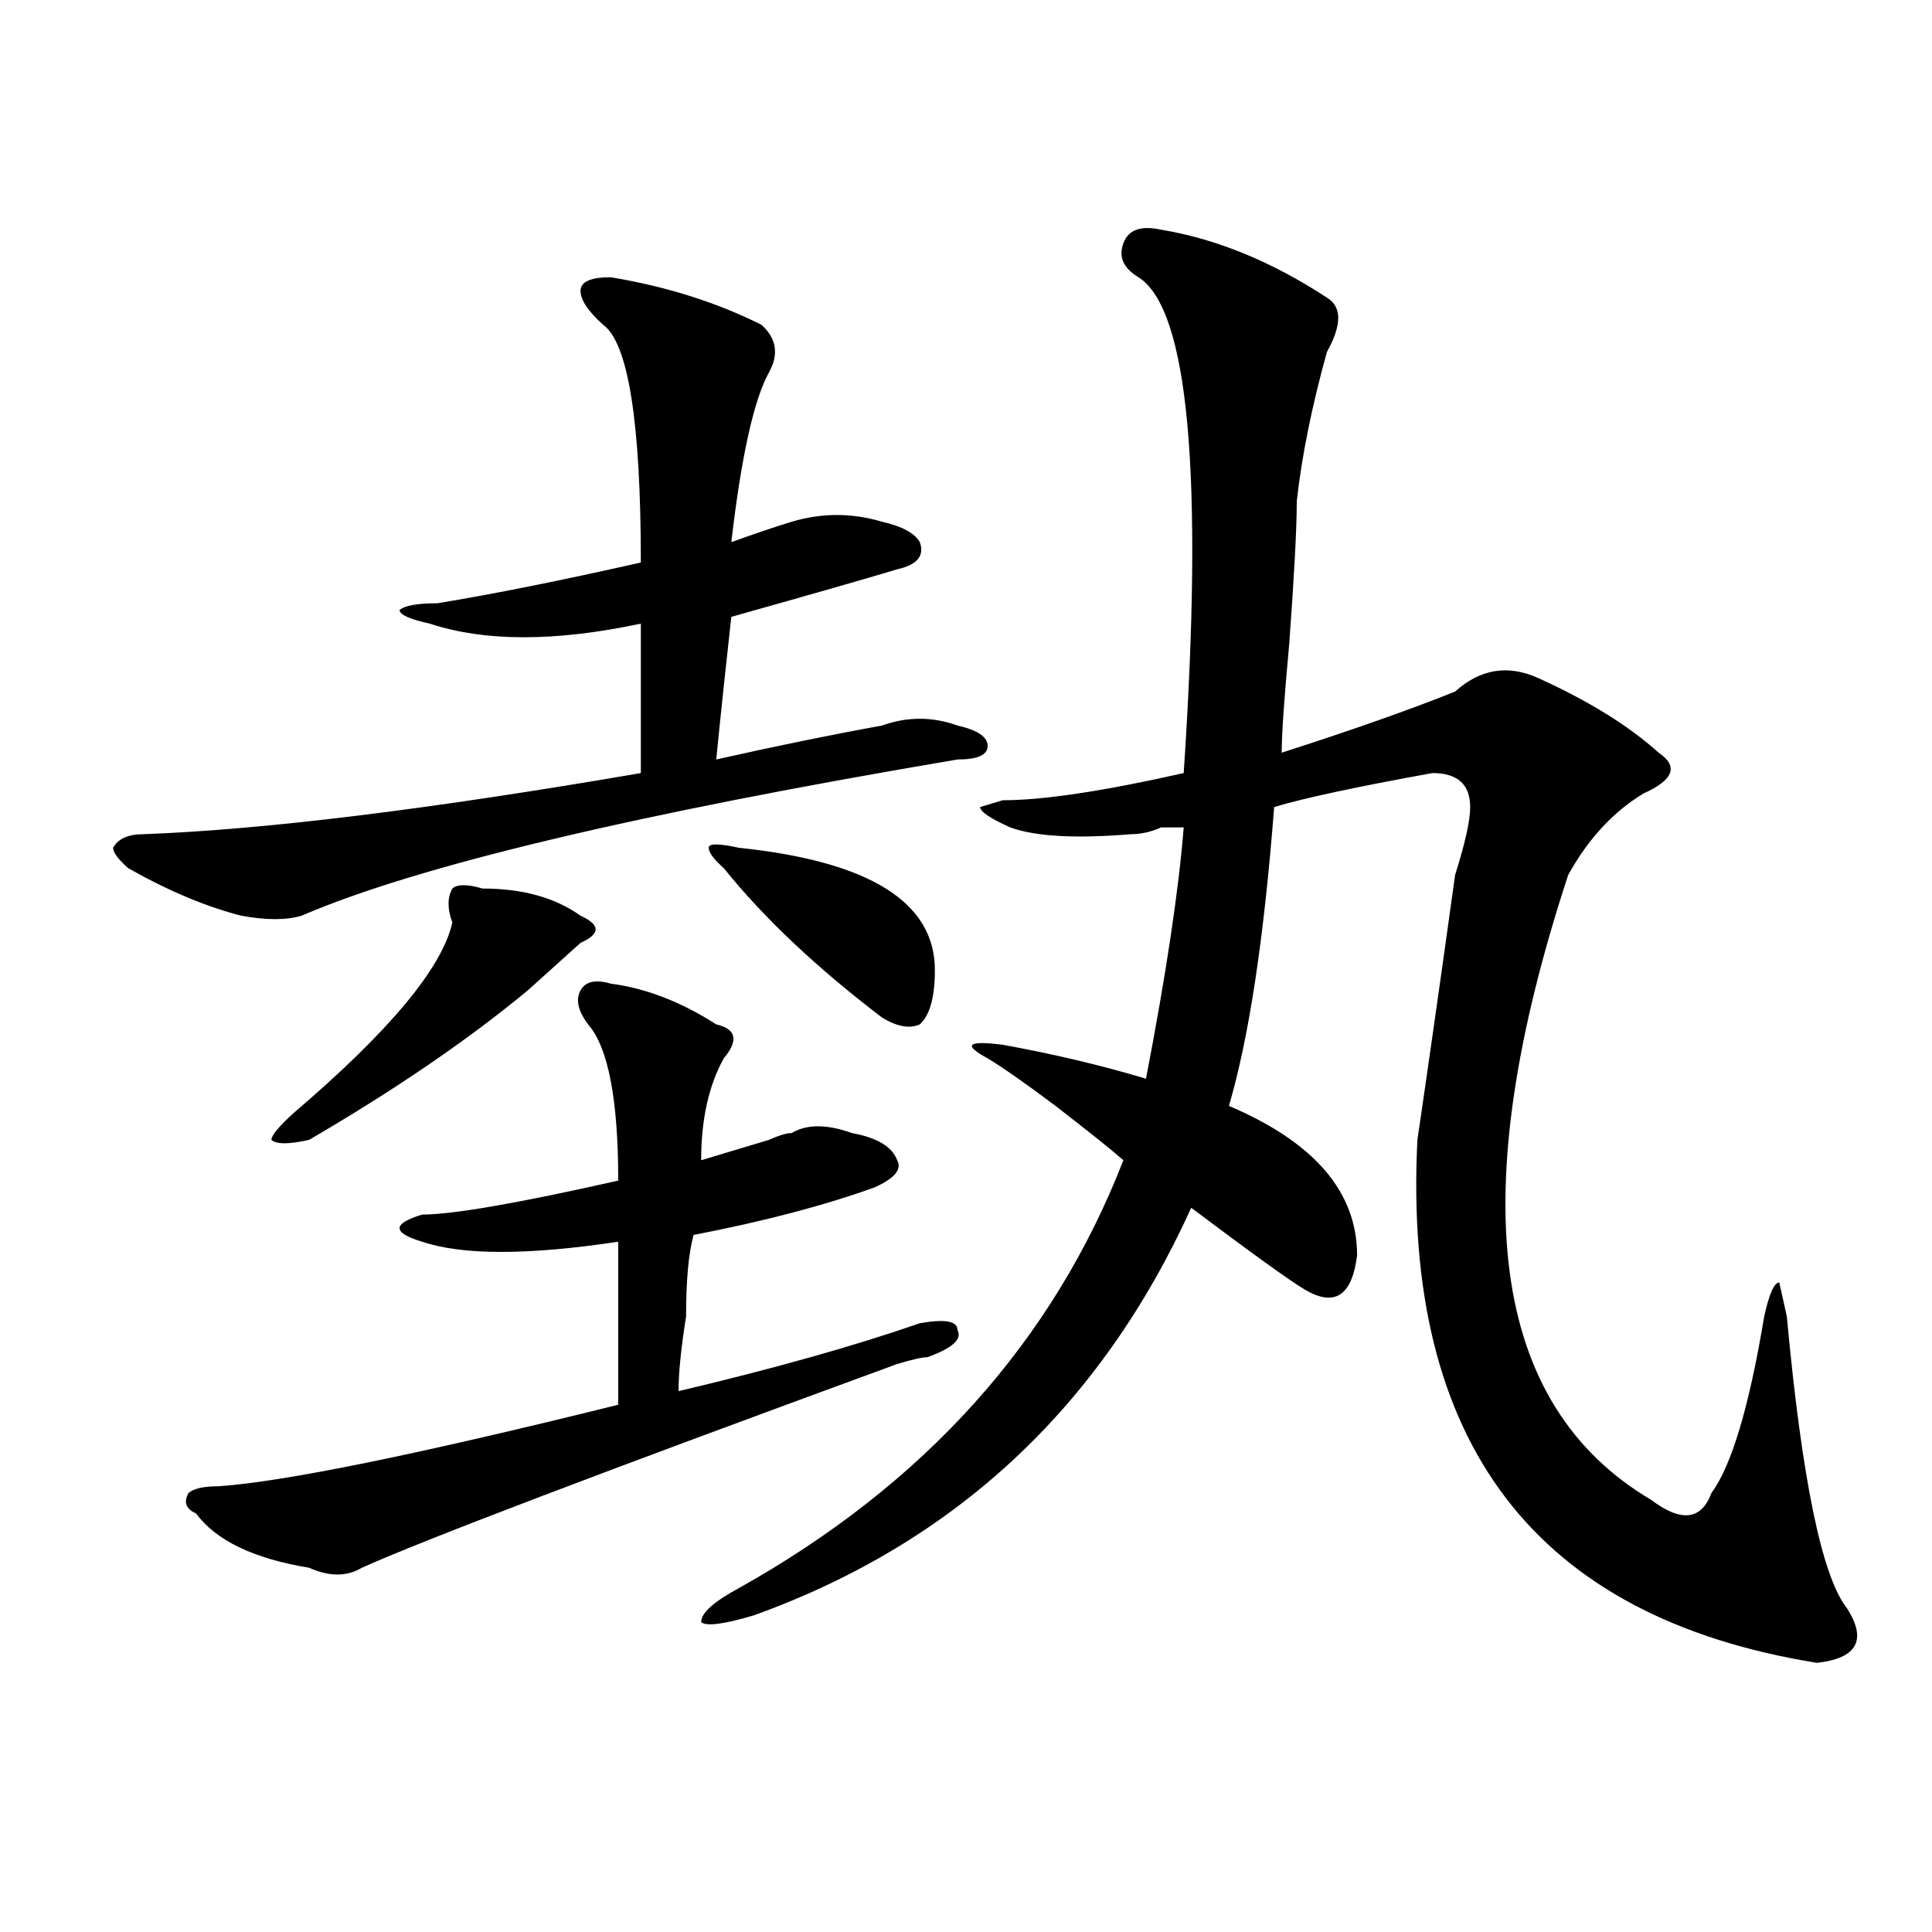
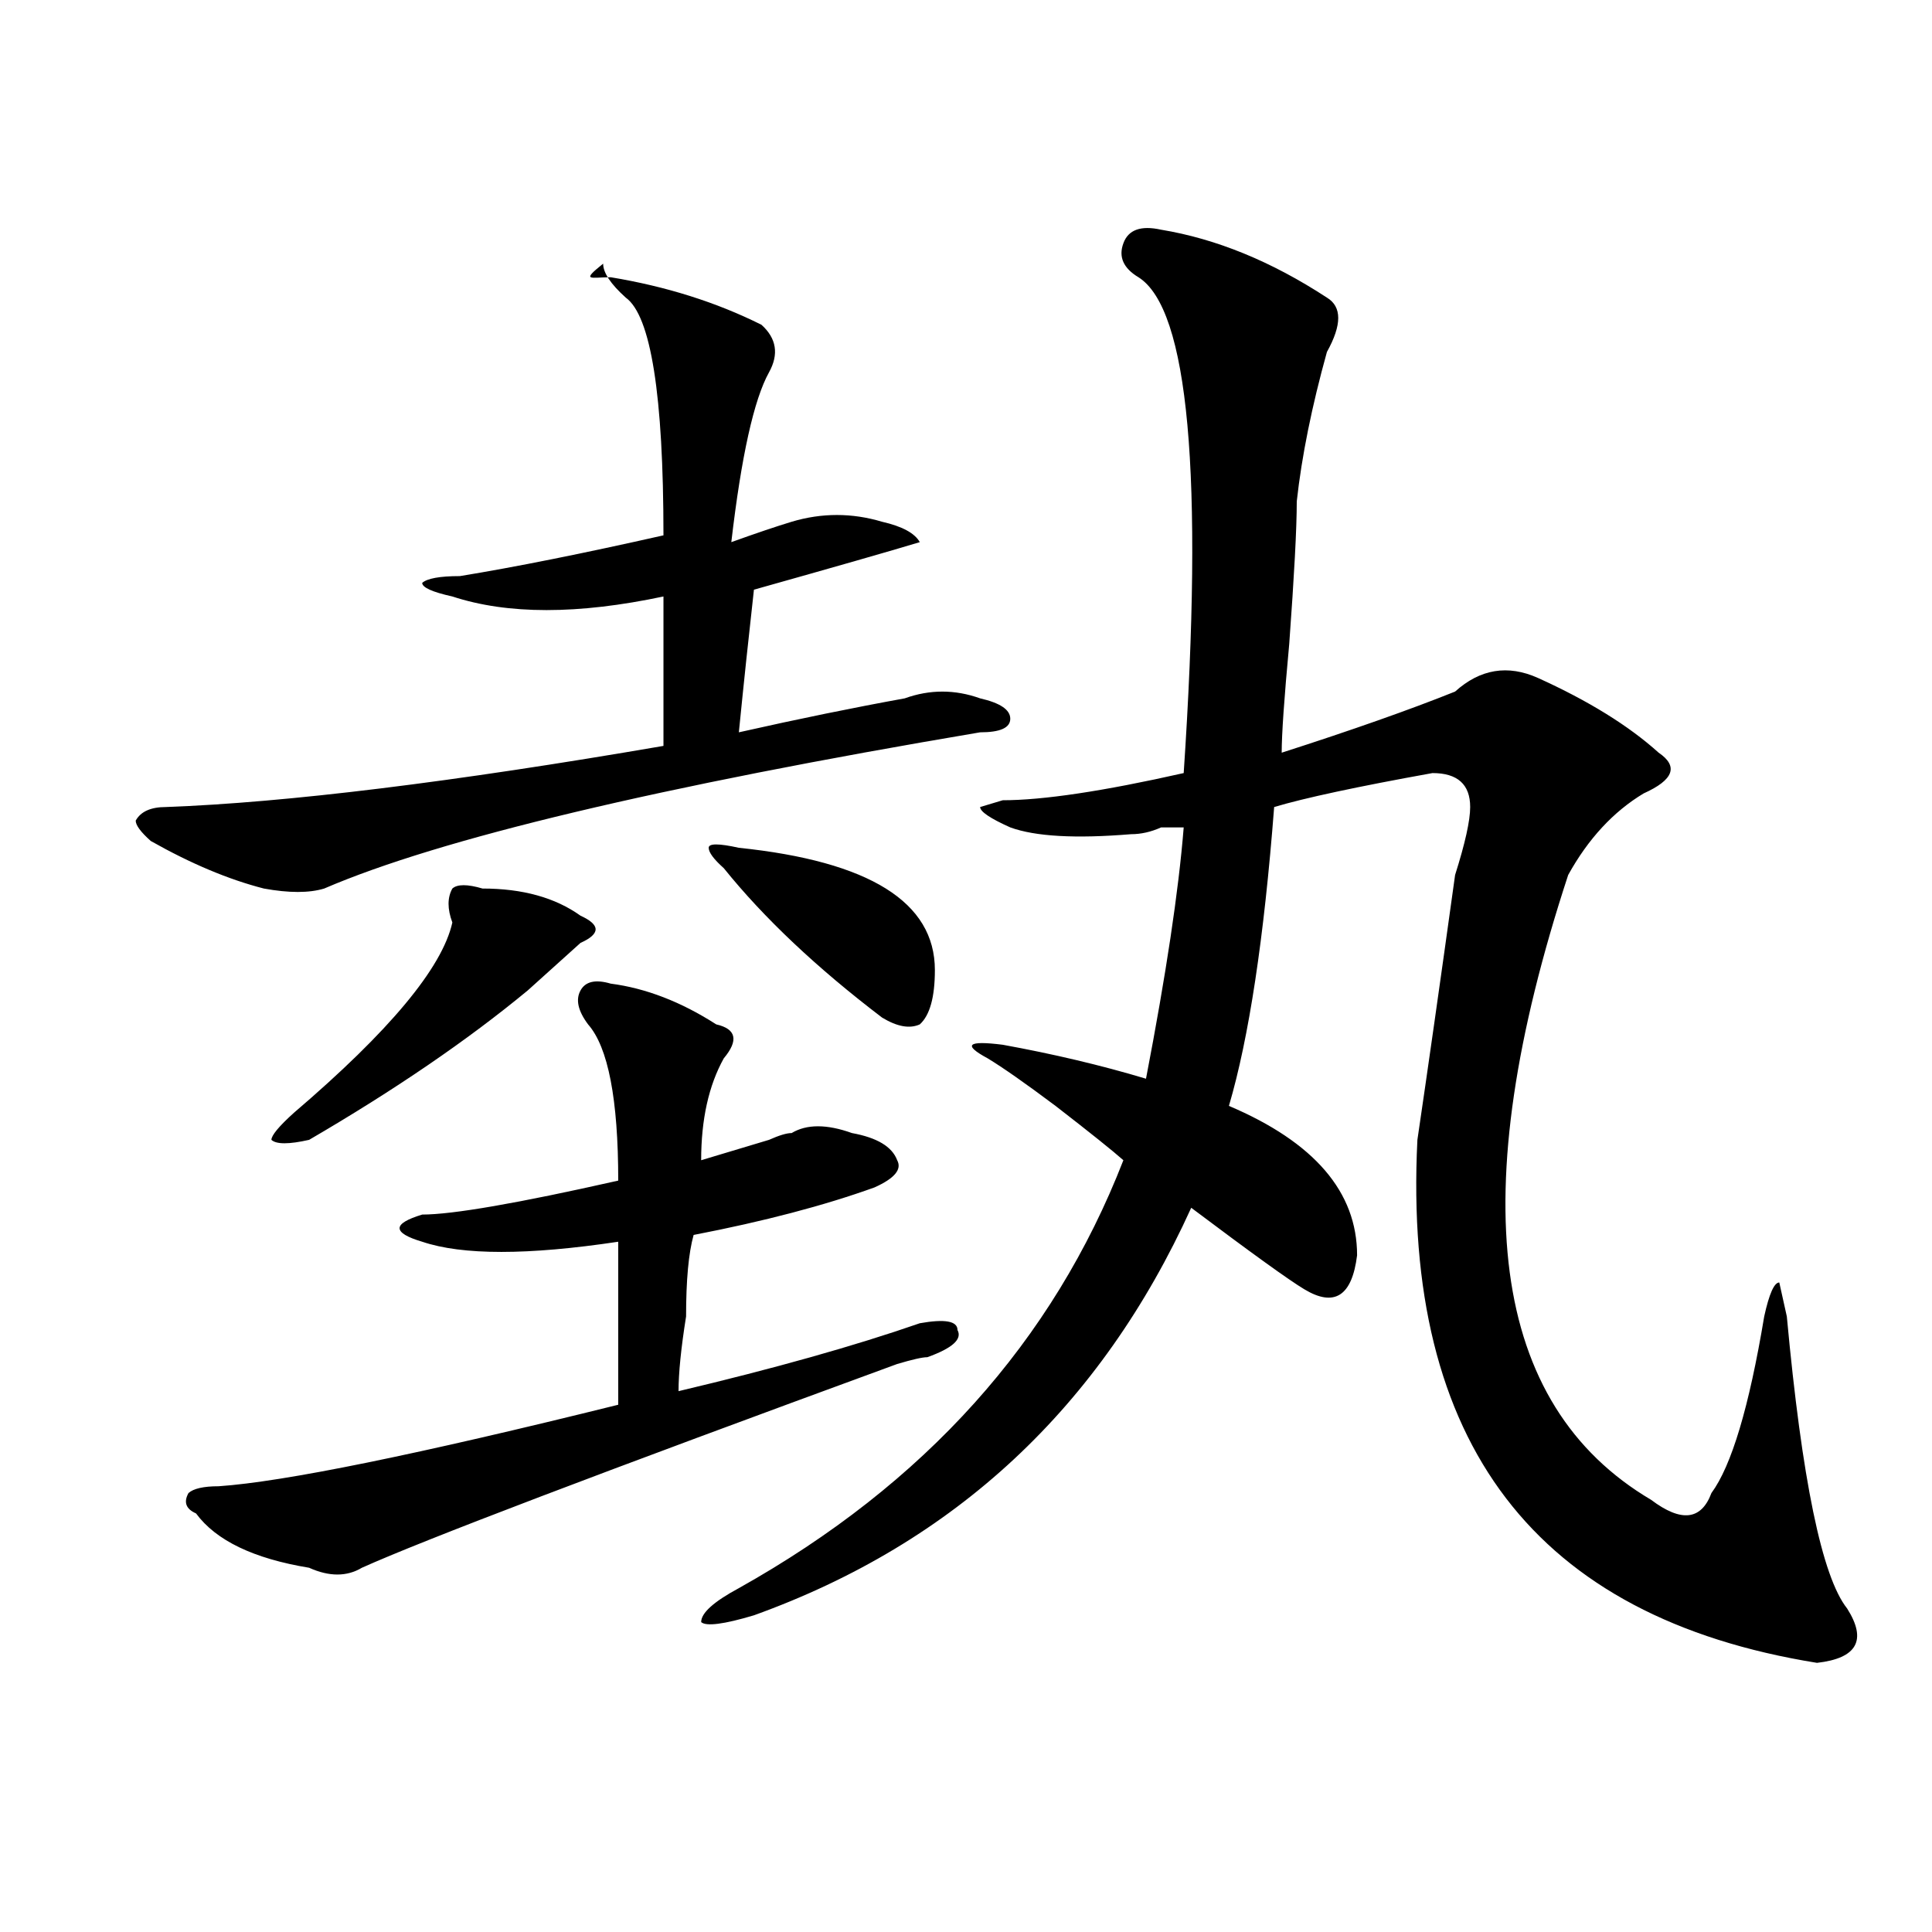
<svg xmlns="http://www.w3.org/2000/svg" version="1.1" id="图层_1" x="0px" y="0px" width="1000px" height="1000px" viewBox="0 0 1000 1000" enable-background="new 0 0 1000 1000" xml:space="preserve">
-   <path d="M316.09,143.5c28.597,4.724,54.633,12.909,78.047,24.609c7.805,7.031,9.085,15.271,3.902,24.609  c-7.805,14.063-14.329,43.396-19.512,87.891c12.988-4.669,23.414-8.185,31.219-10.547c15.609-4.669,31.219-4.669,46.828,0  c10.365,2.362,16.89,5.878,19.512,10.547c2.561,7.031-1.342,11.756-11.707,14.063c-15.609,4.725-44.267,12.909-85.852,24.609  c-2.622,23.456-5.244,48.065-7.805,73.828c31.219-7.031,59.816-12.854,85.852-17.578c12.988-4.669,25.975-4.669,39.023,0  c10.365,2.362,15.609,5.878,15.609,10.547c0,4.725-5.244,7.031-15.609,7.031c-166.52,28.125-279.688,55.097-339.504,80.859  c-7.805,2.362-18.231,2.362-31.219,0c-18.231-4.669-37.743-12.854-58.535-24.609c-5.244-4.669-7.805-8.185-7.805-10.547  c2.561-4.669,7.805-7.031,15.609-7.031c62.438-2.307,148.289-12.854,257.555-31.641c0-28.125,0-53.888,0-77.344  c-44.267,9.394-80.669,9.394-109.266,0c-10.427-2.307-15.609-4.669-15.609-7.031c2.561-2.307,9.085-3.516,19.512-3.516  c28.597-4.669,63.718-11.7,105.363-21.094c0-72.62-6.524-113.653-19.512-123.047c-7.805-7.031-11.707-12.854-11.707-17.578  C300.481,145.862,305.664,143.5,316.09,143.5z M316.09,509.125c18.17,2.362,36.402,9.394,54.633,21.094  c10.365,2.362,11.707,8.24,3.902,17.578c-7.805,14.063-11.707,31.641-11.707,52.734c7.805-2.307,19.512-5.822,35.121-10.547  c5.183-2.307,9.085-3.516,11.707-3.516c7.805-4.669,18.17-4.669,31.219,0c12.988,2.362,20.792,7.031,23.414,14.063  c2.561,4.725-1.342,9.394-11.707,14.063c-26.036,9.394-57.255,17.578-93.656,24.609c-2.622,9.394-3.902,23.456-3.902,42.188  c-2.622,16.425-3.902,29.334-3.902,38.672c49.389-11.7,91.034-23.4,124.875-35.156c12.988-2.307,19.512-1.153,19.512,3.516  c2.561,4.725-2.622,9.394-15.609,14.063c-2.622,0-7.805,1.209-15.609,3.516c-153.533,56.25-245.848,91.406-277.066,105.469  c-7.805,4.669-16.951,4.669-27.316,0c-28.658-4.725-48.17-14.063-58.535-28.125c-5.244-2.307-6.524-5.822-3.902-10.547  c2.561-2.307,7.805-3.516,15.609-3.516c33.78-2.307,102.741-16.369,206.824-42.188c0-30.432,0-58.557,0-84.375  c-46.828,7.031-80.669,7.031-101.461,0c-7.805-2.307-11.707-4.669-11.707-7.031c0-2.307,3.902-4.669,11.707-7.031  c15.609,0,49.389-5.822,101.461-17.578c0-42.188-5.244-69.104-15.609-80.859c-5.244-7.031-6.524-12.854-3.902-17.578  C303.042,507.972,308.286,506.818,316.09,509.125z M249.75,459.906c20.792,0,37.682,4.725,50.73,14.063  c5.183,2.362,7.805,4.725,7.805,7.031c0,2.362-2.622,4.725-7.805,7.031c-7.805,7.031-16.951,15.271-27.316,24.609  c-31.219,25.818-68.962,51.581-113.168,77.344c-10.427,2.362-16.951,2.362-19.512,0c0-2.307,3.902-7.031,11.707-14.063  c49.389-42.188,76.705-74.981,81.949-98.438c-2.622-7.031-2.622-12.854,0-17.578C236.702,457.6,241.946,457.6,249.75,459.906z   M600.961,118.891c28.597,4.724,57.194,16.425,85.852,35.156c7.805,4.724,7.805,14.063,0,28.125  c-7.805,28.125-13.049,53.942-15.609,77.344c0,14.063-1.342,38.672-3.902,73.828c-2.622,28.125-3.902,46.912-3.902,56.25  c36.402-11.7,66.34-22.247,89.754-31.641c12.988-11.7,27.316-14.063,42.926-7.031c25.975,11.756,46.828,24.609,62.438,38.672  c10.365,7.031,7.805,14.063-7.805,21.094c-15.609,9.394-28.658,23.456-39.023,42.188c-54.633,166.443-40.365,274.219,42.926,323.438  c15.609,11.756,25.975,10.547,31.219-3.516c10.365-14.063,19.512-44.494,27.316-91.406c2.561-11.7,5.183-17.578,7.805-17.578  l3.902,17.578c7.805,84.375,18.17,134.747,31.219,151.172c10.366,16.369,5.183,25.763-15.609,28.125  c-145.728-23.456-214.629-113.653-206.824-270.703c5.183-35.156,11.707-80.859,19.512-137.109  c5.183-16.369,7.805-28.125,7.805-35.156c0-11.7-6.524-17.578-19.512-17.578c-39.023,7.031-66.34,12.909-81.949,17.578  c-5.244,68.006-13.049,119.531-23.414,154.688c44.206,18.787,66.34,44.55,66.34,77.344c-2.622,21.094-11.707,26.972-27.316,17.578  c-7.805-4.669-27.316-18.731-58.535-42.188c-46.828,103.162-122.314,173.475-226.336,210.938  c-15.609,4.669-24.756,5.822-27.316,3.516c0-4.725,6.463-10.547,19.512-17.578c96.217-53.888,162.557-127.716,199.02-221.484  c-5.244-4.669-16.951-14.063-35.121-28.125c-15.609-11.7-27.316-19.885-35.121-24.609c-13.049-7.031-10.427-9.338,7.805-7.031  c25.975,4.725,50.73,10.547,74.145,17.578c10.365-53.888,16.89-97.229,19.512-130.078c-2.622,0-6.524,0-11.707,0  c-5.244,2.362-10.427,3.516-15.609,3.516c-28.658,2.362-49.45,1.209-62.438-3.516c-10.427-4.669-15.609-8.185-15.609-10.547  l11.707-3.516c20.792,0,52.011-4.669,93.656-14.063c10.365-154.688,2.561-240.216-23.414-256.641  c-7.805-4.669-10.427-10.547-7.805-17.578C584.01,118.891,590.535,116.583,600.961,118.891z M374.625,449.359  c-5.244-4.669-7.805-8.185-7.805-10.547c0-2.307,5.183-2.307,15.609,0c67.62,7.031,101.461,28.125,101.461,63.281  c0,14.063-2.622,23.456-7.805,28.125c-5.244,2.362-11.707,1.209-19.512-3.516C422.734,500.94,395.418,475.178,374.625,449.359z" />
+   <path d="M316.09,143.5c28.597,4.724,54.633,12.909,78.047,24.609c7.805,7.031,9.085,15.271,3.902,24.609  c-7.805,14.063-14.329,43.396-19.512,87.891c12.988-4.669,23.414-8.185,31.219-10.547c15.609-4.669,31.219-4.669,46.828,0  c10.365,2.362,16.89,5.878,19.512,10.547c-15.609,4.725-44.267,12.909-85.852,24.609  c-2.622,23.456-5.244,48.065-7.805,73.828c31.219-7.031,59.816-12.854,85.852-17.578c12.988-4.669,25.975-4.669,39.023,0  c10.365,2.362,15.609,5.878,15.609,10.547c0,4.725-5.244,7.031-15.609,7.031c-166.52,28.125-279.688,55.097-339.504,80.859  c-7.805,2.362-18.231,2.362-31.219,0c-18.231-4.669-37.743-12.854-58.535-24.609c-5.244-4.669-7.805-8.185-7.805-10.547  c2.561-4.669,7.805-7.031,15.609-7.031c62.438-2.307,148.289-12.854,257.555-31.641c0-28.125,0-53.888,0-77.344  c-44.267,9.394-80.669,9.394-109.266,0c-10.427-2.307-15.609-4.669-15.609-7.031c2.561-2.307,9.085-3.516,19.512-3.516  c28.597-4.669,63.718-11.7,105.363-21.094c0-72.62-6.524-113.653-19.512-123.047c-7.805-7.031-11.707-12.854-11.707-17.578  C300.481,145.862,305.664,143.5,316.09,143.5z M316.09,509.125c18.17,2.362,36.402,9.394,54.633,21.094  c10.365,2.362,11.707,8.24,3.902,17.578c-7.805,14.063-11.707,31.641-11.707,52.734c7.805-2.307,19.512-5.822,35.121-10.547  c5.183-2.307,9.085-3.516,11.707-3.516c7.805-4.669,18.17-4.669,31.219,0c12.988,2.362,20.792,7.031,23.414,14.063  c2.561,4.725-1.342,9.394-11.707,14.063c-26.036,9.394-57.255,17.578-93.656,24.609c-2.622,9.394-3.902,23.456-3.902,42.188  c-2.622,16.425-3.902,29.334-3.902,38.672c49.389-11.7,91.034-23.4,124.875-35.156c12.988-2.307,19.512-1.153,19.512,3.516  c2.561,4.725-2.622,9.394-15.609,14.063c-2.622,0-7.805,1.209-15.609,3.516c-153.533,56.25-245.848,91.406-277.066,105.469  c-7.805,4.669-16.951,4.669-27.316,0c-28.658-4.725-48.17-14.063-58.535-28.125c-5.244-2.307-6.524-5.822-3.902-10.547  c2.561-2.307,7.805-3.516,15.609-3.516c33.78-2.307,102.741-16.369,206.824-42.188c0-30.432,0-58.557,0-84.375  c-46.828,7.031-80.669,7.031-101.461,0c-7.805-2.307-11.707-4.669-11.707-7.031c0-2.307,3.902-4.669,11.707-7.031  c15.609,0,49.389-5.822,101.461-17.578c0-42.188-5.244-69.104-15.609-80.859c-5.244-7.031-6.524-12.854-3.902-17.578  C303.042,507.972,308.286,506.818,316.09,509.125z M249.75,459.906c20.792,0,37.682,4.725,50.73,14.063  c5.183,2.362,7.805,4.725,7.805,7.031c0,2.362-2.622,4.725-7.805,7.031c-7.805,7.031-16.951,15.271-27.316,24.609  c-31.219,25.818-68.962,51.581-113.168,77.344c-10.427,2.362-16.951,2.362-19.512,0c0-2.307,3.902-7.031,11.707-14.063  c49.389-42.188,76.705-74.981,81.949-98.438c-2.622-7.031-2.622-12.854,0-17.578C236.702,457.6,241.946,457.6,249.75,459.906z   M600.961,118.891c28.597,4.724,57.194,16.425,85.852,35.156c7.805,4.724,7.805,14.063,0,28.125  c-7.805,28.125-13.049,53.942-15.609,77.344c0,14.063-1.342,38.672-3.902,73.828c-2.622,28.125-3.902,46.912-3.902,56.25  c36.402-11.7,66.34-22.247,89.754-31.641c12.988-11.7,27.316-14.063,42.926-7.031c25.975,11.756,46.828,24.609,62.438,38.672  c10.365,7.031,7.805,14.063-7.805,21.094c-15.609,9.394-28.658,23.456-39.023,42.188c-54.633,166.443-40.365,274.219,42.926,323.438  c15.609,11.756,25.975,10.547,31.219-3.516c10.365-14.063,19.512-44.494,27.316-91.406c2.561-11.7,5.183-17.578,7.805-17.578  l3.902,17.578c7.805,84.375,18.17,134.747,31.219,151.172c10.366,16.369,5.183,25.763-15.609,28.125  c-145.728-23.456-214.629-113.653-206.824-270.703c5.183-35.156,11.707-80.859,19.512-137.109  c5.183-16.369,7.805-28.125,7.805-35.156c0-11.7-6.524-17.578-19.512-17.578c-39.023,7.031-66.34,12.909-81.949,17.578  c-5.244,68.006-13.049,119.531-23.414,154.688c44.206,18.787,66.34,44.55,66.34,77.344c-2.622,21.094-11.707,26.972-27.316,17.578  c-7.805-4.669-27.316-18.731-58.535-42.188c-46.828,103.162-122.314,173.475-226.336,210.938  c-15.609,4.669-24.756,5.822-27.316,3.516c0-4.725,6.463-10.547,19.512-17.578c96.217-53.888,162.557-127.716,199.02-221.484  c-5.244-4.669-16.951-14.063-35.121-28.125c-15.609-11.7-27.316-19.885-35.121-24.609c-13.049-7.031-10.427-9.338,7.805-7.031  c25.975,4.725,50.73,10.547,74.145,17.578c10.365-53.888,16.89-97.229,19.512-130.078c-2.622,0-6.524,0-11.707,0  c-5.244,2.362-10.427,3.516-15.609,3.516c-28.658,2.362-49.45,1.209-62.438-3.516c-10.427-4.669-15.609-8.185-15.609-10.547  l11.707-3.516c20.792,0,52.011-4.669,93.656-14.063c10.365-154.688,2.561-240.216-23.414-256.641  c-7.805-4.669-10.427-10.547-7.805-17.578C584.01,118.891,590.535,116.583,600.961,118.891z M374.625,449.359  c-5.244-4.669-7.805-8.185-7.805-10.547c0-2.307,5.183-2.307,15.609,0c67.62,7.031,101.461,28.125,101.461,63.281  c0,14.063-2.622,23.456-7.805,28.125c-5.244,2.362-11.707,1.209-19.512-3.516C422.734,500.94,395.418,475.178,374.625,449.359z" />
</svg>